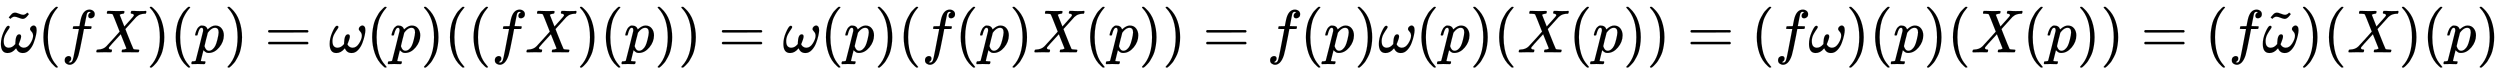
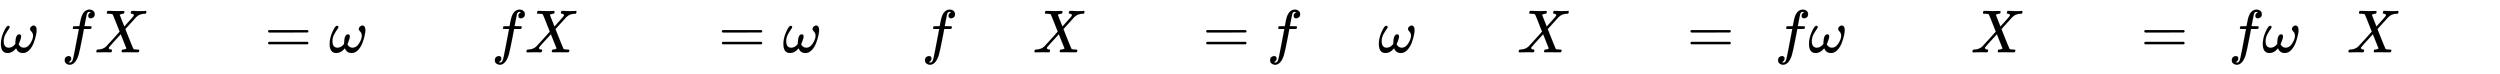
<svg xmlns="http://www.w3.org/2000/svg" xmlns:xlink="http://www.w3.org/1999/xlink" width="95.747ex" height="2.843ex" style="vertical-align: -0.838ex;" viewBox="0 -863.1 41224.3 1223.9" role="img" focusable="false" aria-labelledby="MathJax-SVG-1-Title">
  <title id="MathJax-SVG-1-Title">{\displaystyle {\tilde {\omega }}(fX)(p)=\omega (p)((fX)(p))=\omega (p)(f(p)X(p))=f(p)\omega (p)(X(p))=(f\omega )(p)(X(p))=(f{\tilde {\omega }})(X)(p)}</title>
  <defs aria-hidden="true">
    <path stroke-width="1" id="E1-MJMATHI-3C9" d="M495 384Q495 406 514 424T555 443Q574 443 589 425T604 364Q604 334 592 278T555 155T483 38T377 -11Q297 -11 267 66Q266 68 260 61Q201 -11 125 -11Q15 -11 15 139Q15 230 56 325T123 434Q135 441 147 436Q160 429 160 418Q160 406 140 379T94 306T62 208Q61 202 61 187Q61 124 85 100T143 76Q201 76 245 129L253 137V156Q258 297 317 297Q348 297 348 261Q348 243 338 213T318 158L308 135Q309 133 310 129T318 115T334 97T358 83T393 76Q456 76 501 148T546 274Q546 305 533 325T508 357T495 384Z" />
-     <path stroke-width="1" id="E1-MJMAIN-7E" d="M179 251Q164 251 151 245T131 234T111 215L97 227L83 238Q83 239 95 253T121 283T142 304Q165 318 187 318T253 300T320 282Q335 282 348 288T368 299T388 318L402 306L416 295Q375 236 344 222Q330 215 313 215Q292 215 248 233T179 251Z" />
-     <path stroke-width="1" id="E1-MJMAIN-28" d="M94 250Q94 319 104 381T127 488T164 576T202 643T244 695T277 729T302 750H315H319Q333 750 333 741Q333 738 316 720T275 667T226 581T184 443T167 250T184 58T225 -81T274 -167T316 -220T333 -241Q333 -250 318 -250H315H302L274 -226Q180 -141 137 -14T94 250Z" />
    <path stroke-width="1" id="E1-MJMATHI-66" d="M118 -162Q120 -162 124 -164T135 -167T147 -168Q160 -168 171 -155T187 -126Q197 -99 221 27T267 267T289 382V385H242Q195 385 192 387Q188 390 188 397L195 425Q197 430 203 430T250 431Q298 431 298 432Q298 434 307 482T319 540Q356 705 465 705Q502 703 526 683T550 630Q550 594 529 578T487 561Q443 561 443 603Q443 622 454 636T478 657L487 662Q471 668 457 668Q445 668 434 658T419 630Q412 601 403 552T387 469T380 433Q380 431 435 431Q480 431 487 430T498 424Q499 420 496 407T491 391Q489 386 482 386T428 385H372L349 263Q301 15 282 -47Q255 -132 212 -173Q175 -205 139 -205Q107 -205 81 -186T55 -132Q55 -95 76 -78T118 -61Q162 -61 162 -103Q162 -122 151 -136T127 -157L118 -162Z" />
    <path stroke-width="1" id="E1-MJMATHI-58" d="M42 0H40Q26 0 26 11Q26 15 29 27Q33 41 36 43T55 46Q141 49 190 98Q200 108 306 224T411 342Q302 620 297 625Q288 636 234 637H206Q200 643 200 645T202 664Q206 677 212 683H226Q260 681 347 681Q380 681 408 681T453 682T473 682Q490 682 490 671Q490 670 488 658Q484 643 481 640T465 637Q434 634 411 620L488 426L541 485Q646 598 646 610Q646 628 622 635Q617 635 609 637Q594 637 594 648Q594 650 596 664Q600 677 606 683H618Q619 683 643 683T697 681T738 680Q828 680 837 683H845Q852 676 852 672Q850 647 840 637H824Q790 636 763 628T722 611T698 593L687 584Q687 585 592 480L505 384Q505 383 536 304T601 142T638 56Q648 47 699 46Q734 46 734 37Q734 35 732 23Q728 7 725 4T711 1Q708 1 678 1T589 2Q528 2 496 2T461 1Q444 1 444 10Q444 11 446 25Q448 35 450 39T455 44T464 46T480 47T506 54Q523 62 523 64Q522 64 476 181L429 299Q241 95 236 84Q232 76 232 72Q232 53 261 47Q262 47 267 47T273 46Q276 46 277 46T280 45T283 42T284 35Q284 26 282 19Q279 6 276 4T261 1Q258 1 243 1T201 2T142 2Q64 2 42 0Z" />
-     <path stroke-width="1" id="E1-MJMAIN-29" d="M60 749L64 750Q69 750 74 750H86L114 726Q208 641 251 514T294 250Q294 182 284 119T261 12T224 -76T186 -143T145 -194T113 -227T90 -246Q87 -249 86 -250H74Q66 -250 63 -250T58 -247T55 -238Q56 -237 66 -225Q221 -64 221 250T66 725Q56 737 55 738Q55 746 60 749Z" />
-     <path stroke-width="1" id="E1-MJMATHI-70" d="M23 287Q24 290 25 295T30 317T40 348T55 381T75 411T101 433T134 442Q209 442 230 378L240 387Q302 442 358 442Q423 442 460 395T497 281Q497 173 421 82T249 -10Q227 -10 210 -4Q199 1 187 11T168 28L161 36Q160 35 139 -51T118 -138Q118 -144 126 -145T163 -148H188Q194 -155 194 -157T191 -175Q188 -187 185 -190T172 -194Q170 -194 161 -194T127 -193T65 -192Q-5 -192 -24 -194H-32Q-39 -187 -39 -183Q-37 -156 -26 -148H-6Q28 -147 33 -136Q36 -130 94 103T155 350Q156 355 156 364Q156 405 131 405Q109 405 94 377T71 316T59 280Q57 278 43 278H29Q23 284 23 287ZM178 102Q200 26 252 26Q282 26 310 49T356 107Q374 141 392 215T411 325V331Q411 405 350 405Q339 405 328 402T306 393T286 380T269 365T254 350T243 336T235 326L232 322Q232 321 229 308T218 264T204 212Q178 106 178 102Z" />
    <path stroke-width="1" id="E1-MJMAIN-3D" d="M56 347Q56 360 70 367H707Q722 359 722 347Q722 336 708 328L390 327H72Q56 332 56 347ZM56 153Q56 168 72 173H708Q722 163 722 153Q722 140 707 133H70Q56 140 56 153Z" />
  </defs>
  <g stroke="currentColor" fill="currentColor" stroke-width="0" transform="matrix(1 0 0 -1 0 0)" aria-hidden="true">
    <use xlink:href="#E1-MJMATHI-3C9" x="0" y="0" />
    <use xlink:href="#E1-MJMAIN-7E" x="61" y="337" />
    <use xlink:href="#E1-MJMAIN-28" x="622" y="0" />
    <use xlink:href="#E1-MJMATHI-66" x="1012" y="0" />
    <use xlink:href="#E1-MJMATHI-58" x="1562" y="0" />
    <use xlink:href="#E1-MJMAIN-29" x="2415" y="0" />
    <use xlink:href="#E1-MJMAIN-28" x="2804" y="0" />
    <use xlink:href="#E1-MJMATHI-70" x="3194" y="0" />
    <use xlink:href="#E1-MJMAIN-29" x="3697" y="0" />
    <use xlink:href="#E1-MJMAIN-3D" x="4364" y="0" />
    <use xlink:href="#E1-MJMATHI-3C9" x="5421" y="0" />
    <use xlink:href="#E1-MJMAIN-28" x="6043" y="0" />
    <use xlink:href="#E1-MJMATHI-70" x="6433" y="0" />
    <use xlink:href="#E1-MJMAIN-29" x="6936" y="0" />
    <use xlink:href="#E1-MJMAIN-28" x="7326" y="0" />
    <use xlink:href="#E1-MJMAIN-28" x="7715" y="0" />
    <use xlink:href="#E1-MJMATHI-66" x="8105" y="0" />
    <use xlink:href="#E1-MJMATHI-58" x="8655" y="0" />
    <use xlink:href="#E1-MJMAIN-29" x="9508" y="0" />
    <use xlink:href="#E1-MJMAIN-28" x="9897" y="0" />
    <use xlink:href="#E1-MJMATHI-70" x="10287" y="0" />
    <use xlink:href="#E1-MJMAIN-29" x="10790" y="0" />
    <use xlink:href="#E1-MJMAIN-29" x="11180" y="0" />
    <use xlink:href="#E1-MJMAIN-3D" x="11847" y="0" />
    <use xlink:href="#E1-MJMATHI-3C9" x="12903" y="0" />
    <use xlink:href="#E1-MJMAIN-28" x="13526" y="0" />
    <use xlink:href="#E1-MJMATHI-70" x="13915" y="0" />
    <use xlink:href="#E1-MJMAIN-29" x="14419" y="0" />
    <use xlink:href="#E1-MJMAIN-28" x="14808" y="0" />
    <use xlink:href="#E1-MJMATHI-66" x="15198" y="0" />
    <use xlink:href="#E1-MJMAIN-28" x="15748" y="0" />
    <use xlink:href="#E1-MJMATHI-70" x="16138" y="0" />
    <use xlink:href="#E1-MJMAIN-29" x="16641" y="0" />
    <use xlink:href="#E1-MJMATHI-58" x="17031" y="0" />
    <use xlink:href="#E1-MJMAIN-28" x="17883" y="0" />
    <use xlink:href="#E1-MJMATHI-70" x="18273" y="0" />
    <use xlink:href="#E1-MJMAIN-29" x="18776" y="0" />
    <use xlink:href="#E1-MJMAIN-29" x="19166" y="0" />
    <use xlink:href="#E1-MJMAIN-3D" x="19833" y="0" />
    <use xlink:href="#E1-MJMATHI-66" x="20889" y="0" />
    <use xlink:href="#E1-MJMAIN-28" x="21440" y="0" />
    <use xlink:href="#E1-MJMATHI-70" x="21829" y="0" />
    <use xlink:href="#E1-MJMAIN-29" x="22333" y="0" />
    <use xlink:href="#E1-MJMATHI-3C9" x="22722" y="0" />
    <use xlink:href="#E1-MJMAIN-28" x="23345" y="0" />
    <use xlink:href="#E1-MJMATHI-70" x="23734" y="0" />
    <use xlink:href="#E1-MJMAIN-29" x="24238" y="0" />
    <use xlink:href="#E1-MJMAIN-28" x="24627" y="0" />
    <use xlink:href="#E1-MJMATHI-58" x="25017" y="0" />
    <use xlink:href="#E1-MJMAIN-28" x="25869" y="0" />
    <use xlink:href="#E1-MJMATHI-70" x="26259" y="0" />
    <use xlink:href="#E1-MJMAIN-29" x="26762" y="0" />
    <use xlink:href="#E1-MJMAIN-29" x="27152" y="0" />
    <use xlink:href="#E1-MJMAIN-3D" x="27819" y="0" />
    <use xlink:href="#E1-MJMAIN-28" x="28875" y="0" />
    <use xlink:href="#E1-MJMATHI-66" x="29265" y="0" />
    <use xlink:href="#E1-MJMATHI-3C9" x="29815" y="0" />
    <use xlink:href="#E1-MJMAIN-29" x="30438" y="0" />
    <use xlink:href="#E1-MJMAIN-28" x="30827" y="0" />
    <use xlink:href="#E1-MJMATHI-70" x="31217" y="0" />
    <use xlink:href="#E1-MJMAIN-29" x="31720" y="0" />
    <use xlink:href="#E1-MJMAIN-28" x="32110" y="0" />
    <use xlink:href="#E1-MJMATHI-58" x="32499" y="0" />
    <use xlink:href="#E1-MJMAIN-28" x="33352" y="0" />
    <use xlink:href="#E1-MJMATHI-70" x="33741" y="0" />
    <use xlink:href="#E1-MJMAIN-29" x="34245" y="0" />
    <use xlink:href="#E1-MJMAIN-29" x="34634" y="0" />
    <use xlink:href="#E1-MJMAIN-3D" x="35302" y="0" />
    <use xlink:href="#E1-MJMAIN-28" x="36358" y="0" />
    <use xlink:href="#E1-MJMATHI-66" x="36747" y="0" />
    <g transform="translate(37298,0)">
      <use xlink:href="#E1-MJMATHI-3C9" x="0" y="0" />
      <use xlink:href="#E1-MJMAIN-7E" x="61" y="337" />
    </g>
    <use xlink:href="#E1-MJMAIN-29" x="37920" y="0" />
    <use xlink:href="#E1-MJMAIN-28" x="38310" y="0" />
    <use xlink:href="#E1-MJMATHI-58" x="38699" y="0" />
    <use xlink:href="#E1-MJMAIN-29" x="39552" y="0" />
    <use xlink:href="#E1-MJMAIN-28" x="39941" y="0" />
    <use xlink:href="#E1-MJMATHI-70" x="40331" y="0" />
    <use xlink:href="#E1-MJMAIN-29" x="40834" y="0" />
  </g>
</svg>